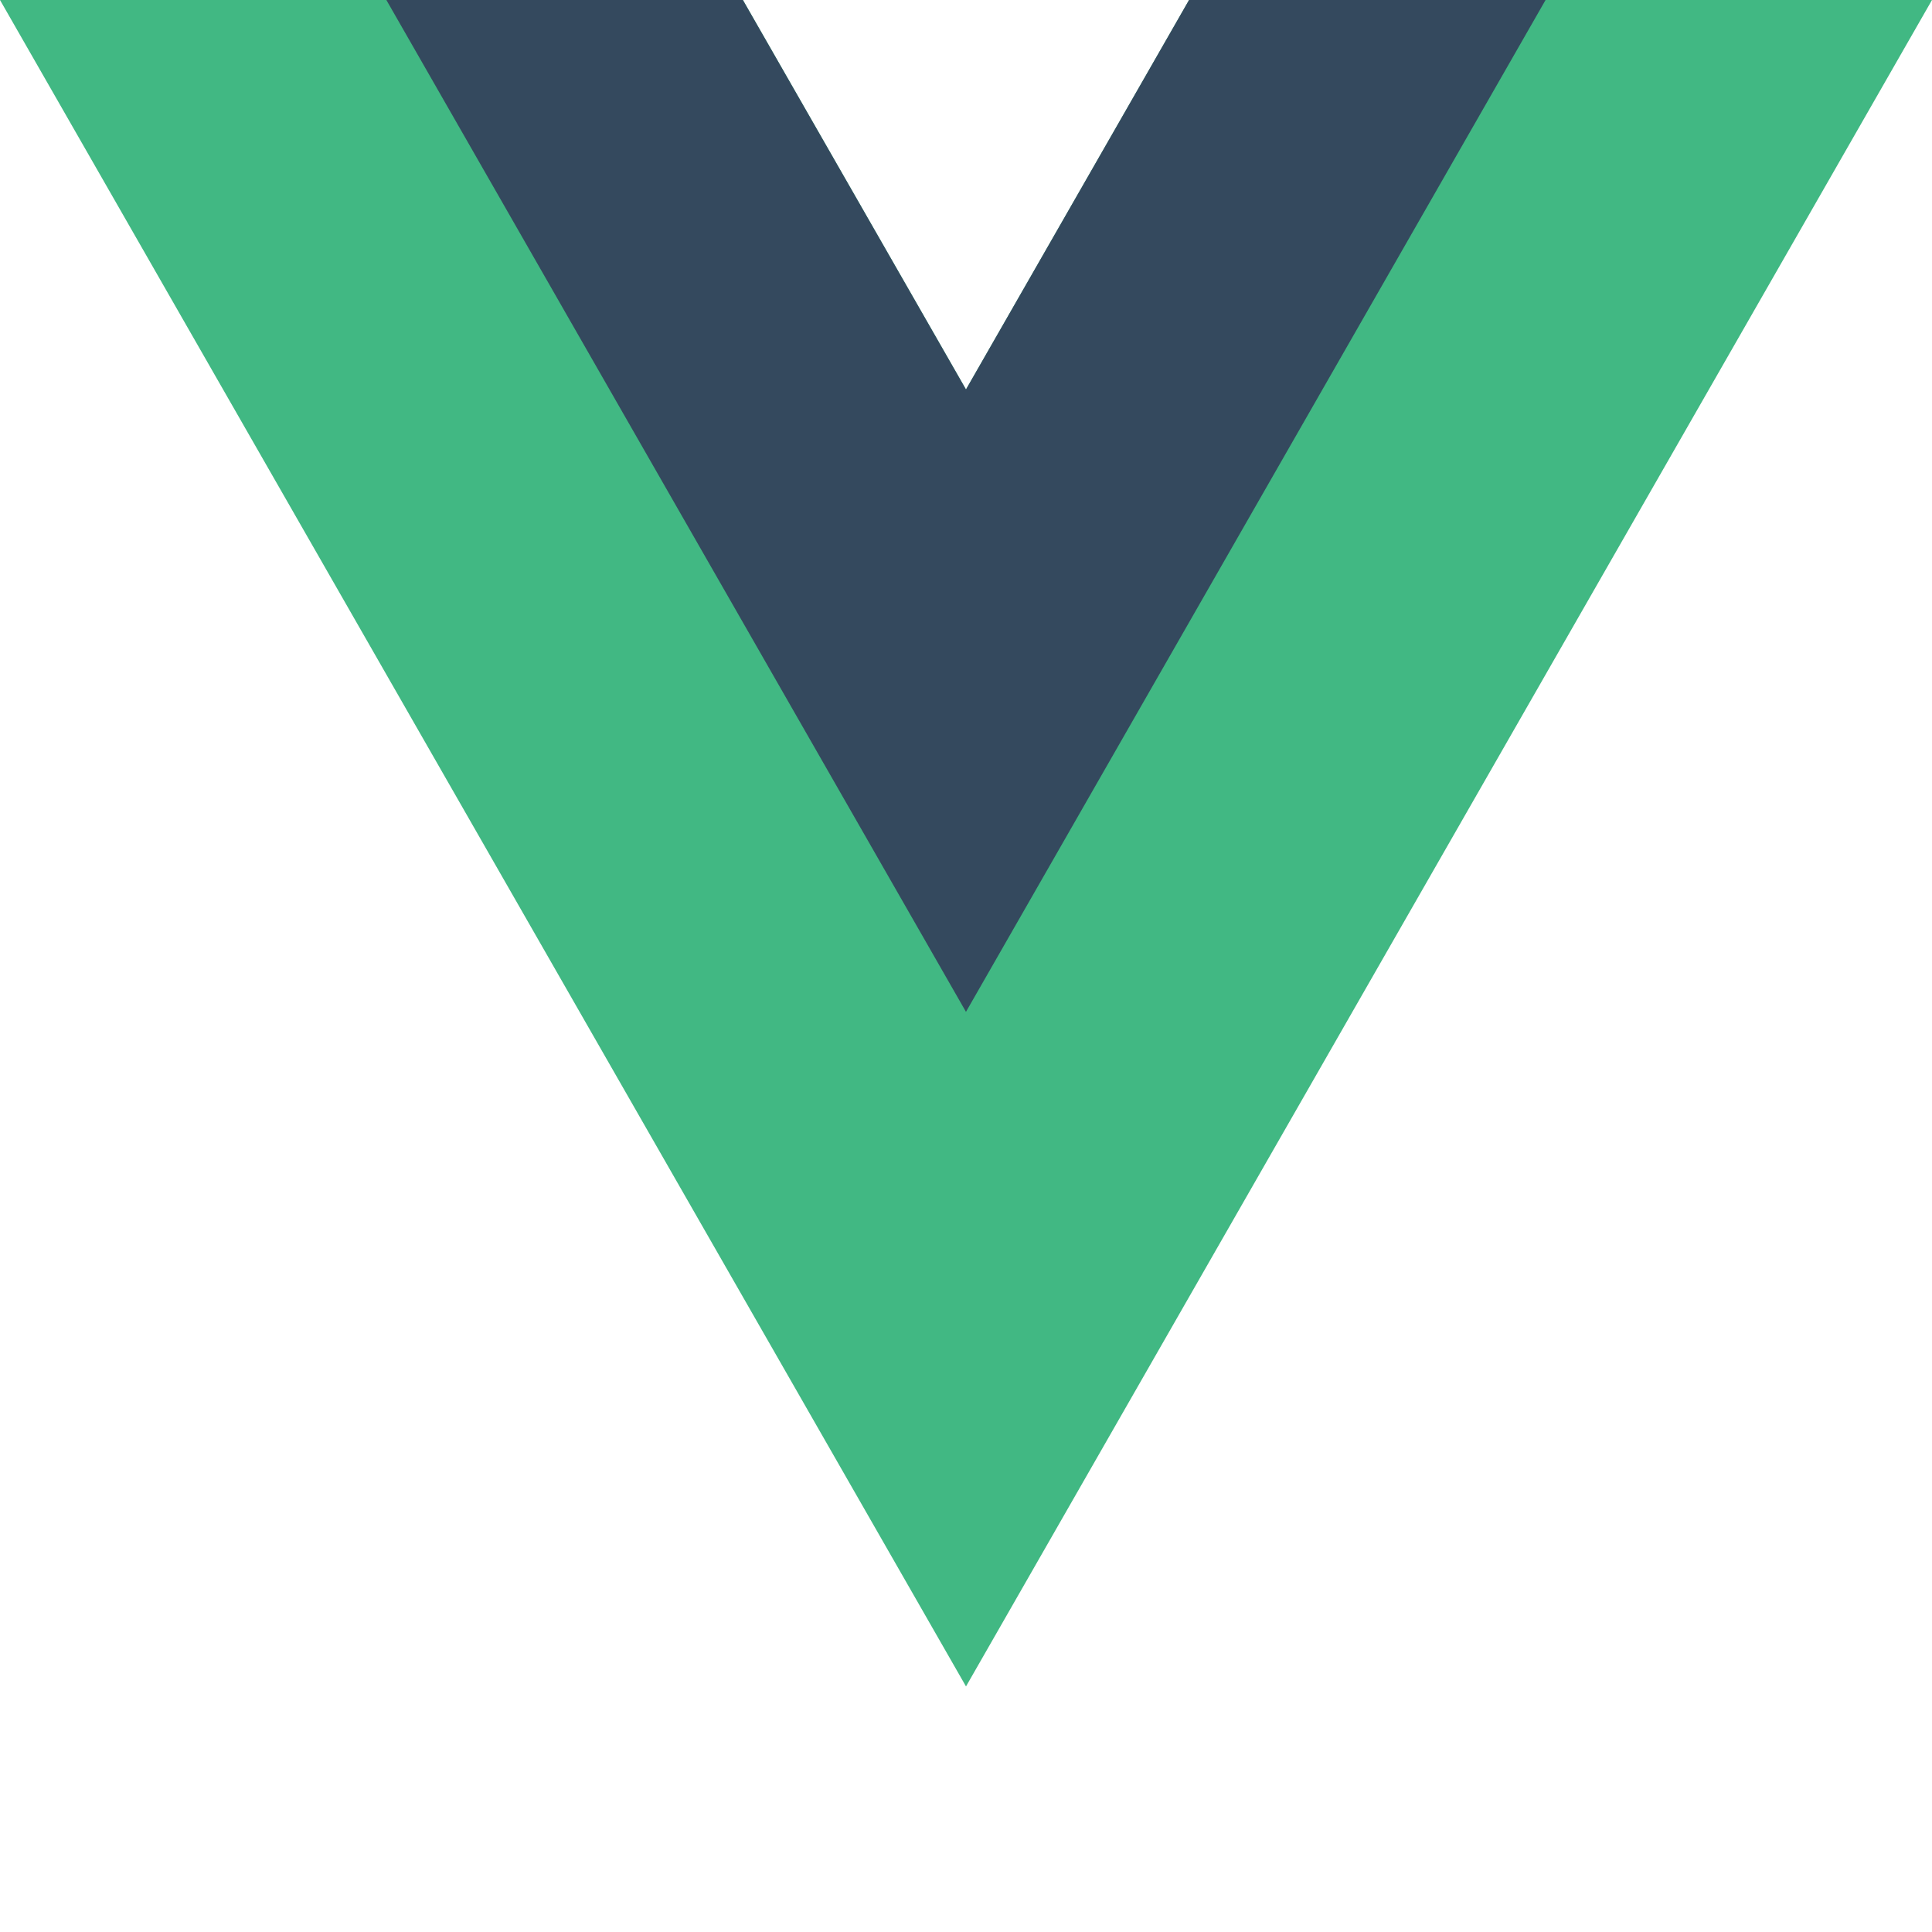
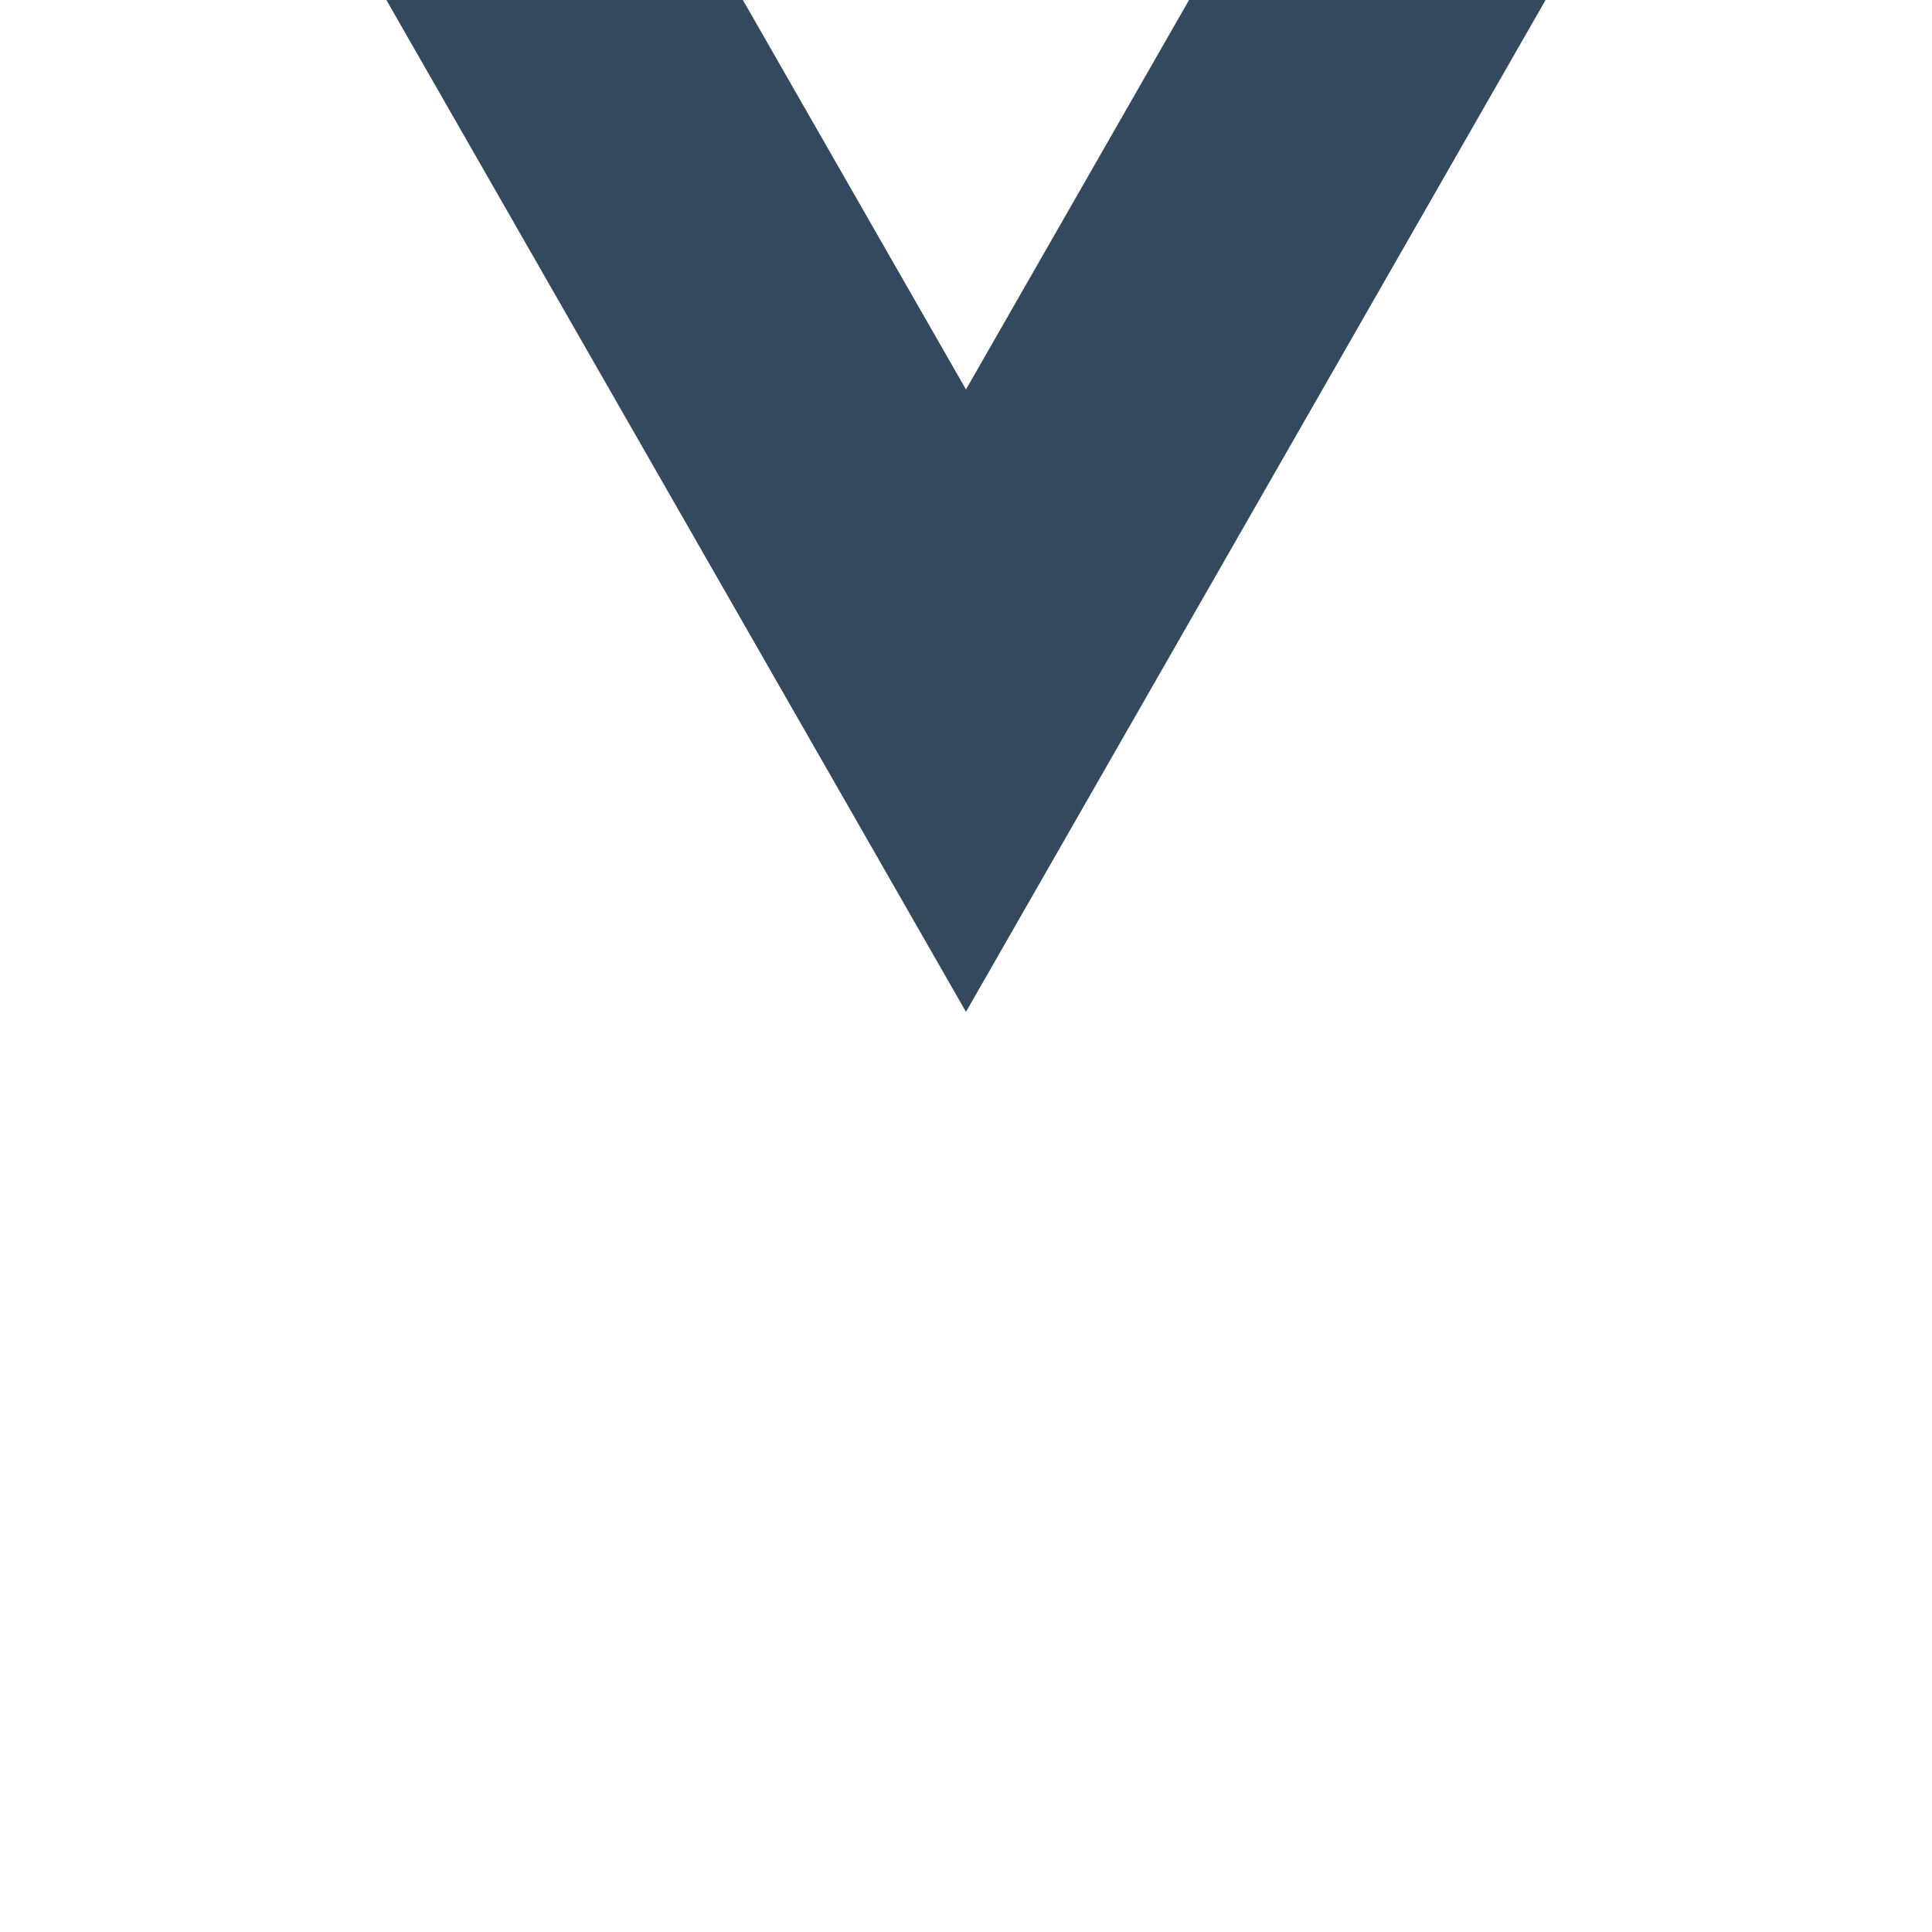
<svg xmlns="http://www.w3.org/2000/svg" width="72" height="72" viewBox="0 0 72 72" fill="none">
  <g id="VueJS 2">
-     <path id="Vector" d="M44.314 0L36 14.514L27.686 0H0L36 62.848L72 0H44.314Z" fill="#41B883" />
    <path id="Vector_2" d="M44.312 0L35.999 14.514L27.685 0H14.399L35.999 37.709L57.599 0H44.312Z" fill="#34495E" />
  </g>
</svg>